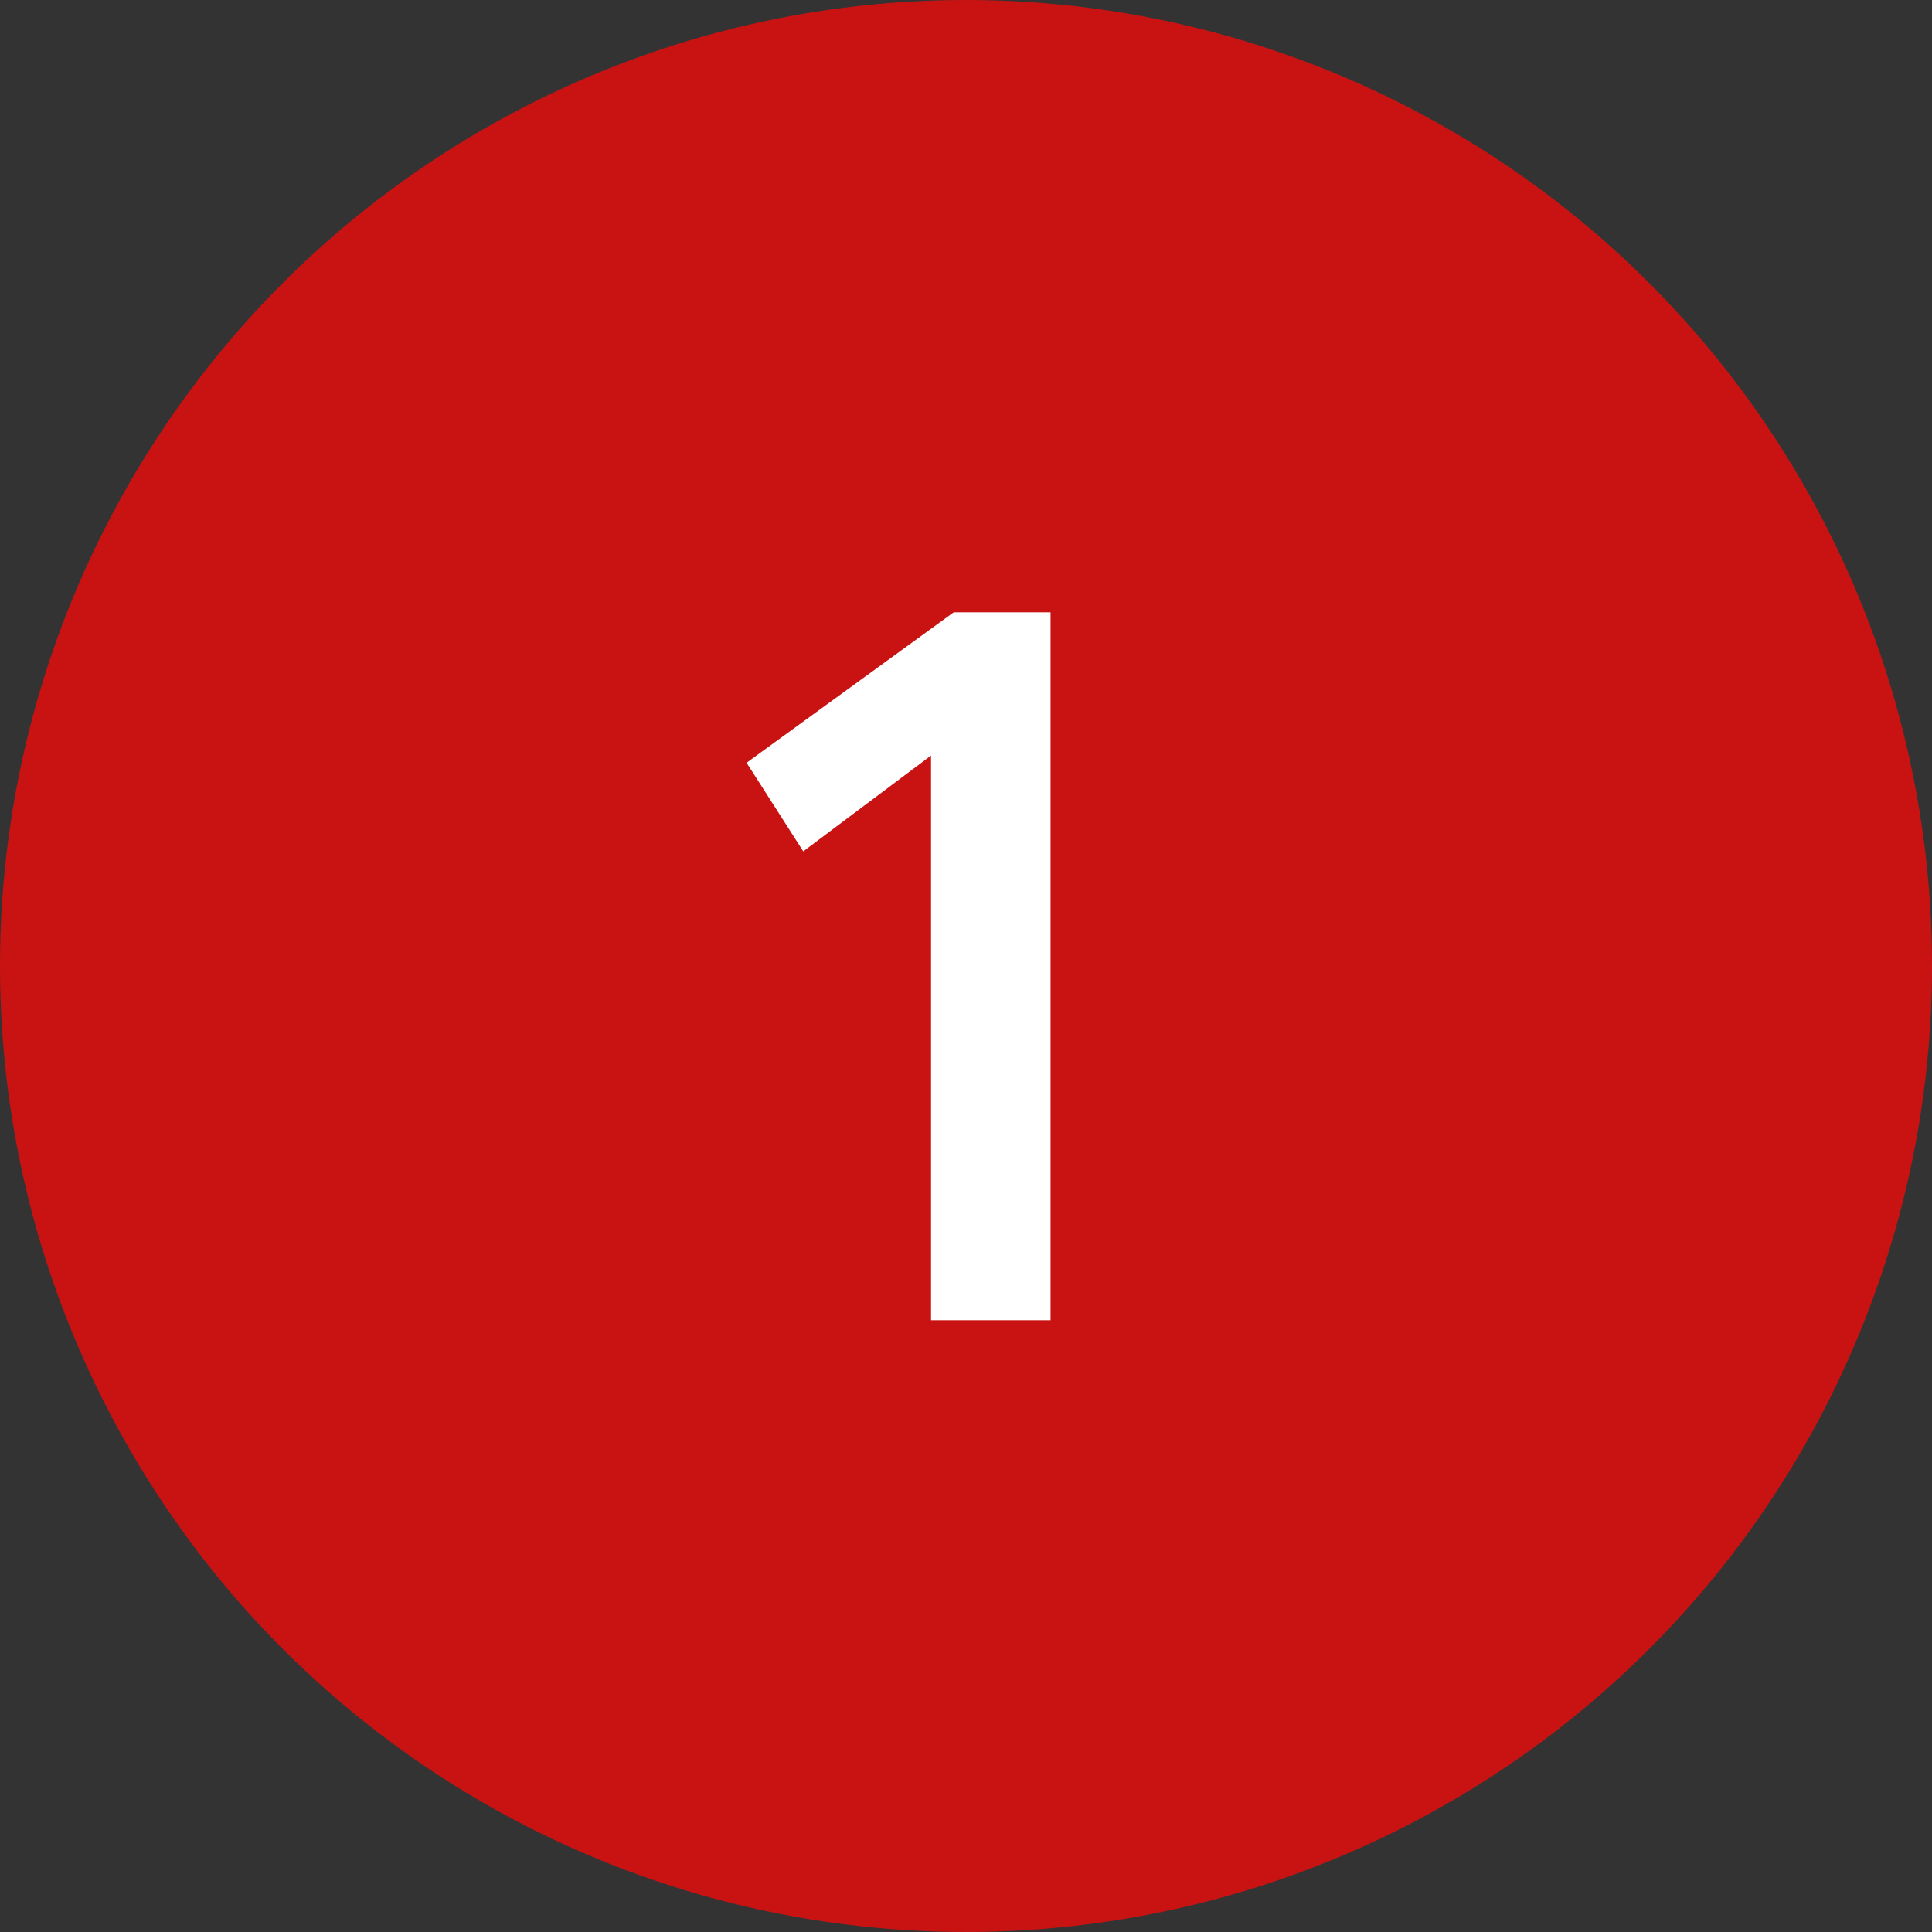
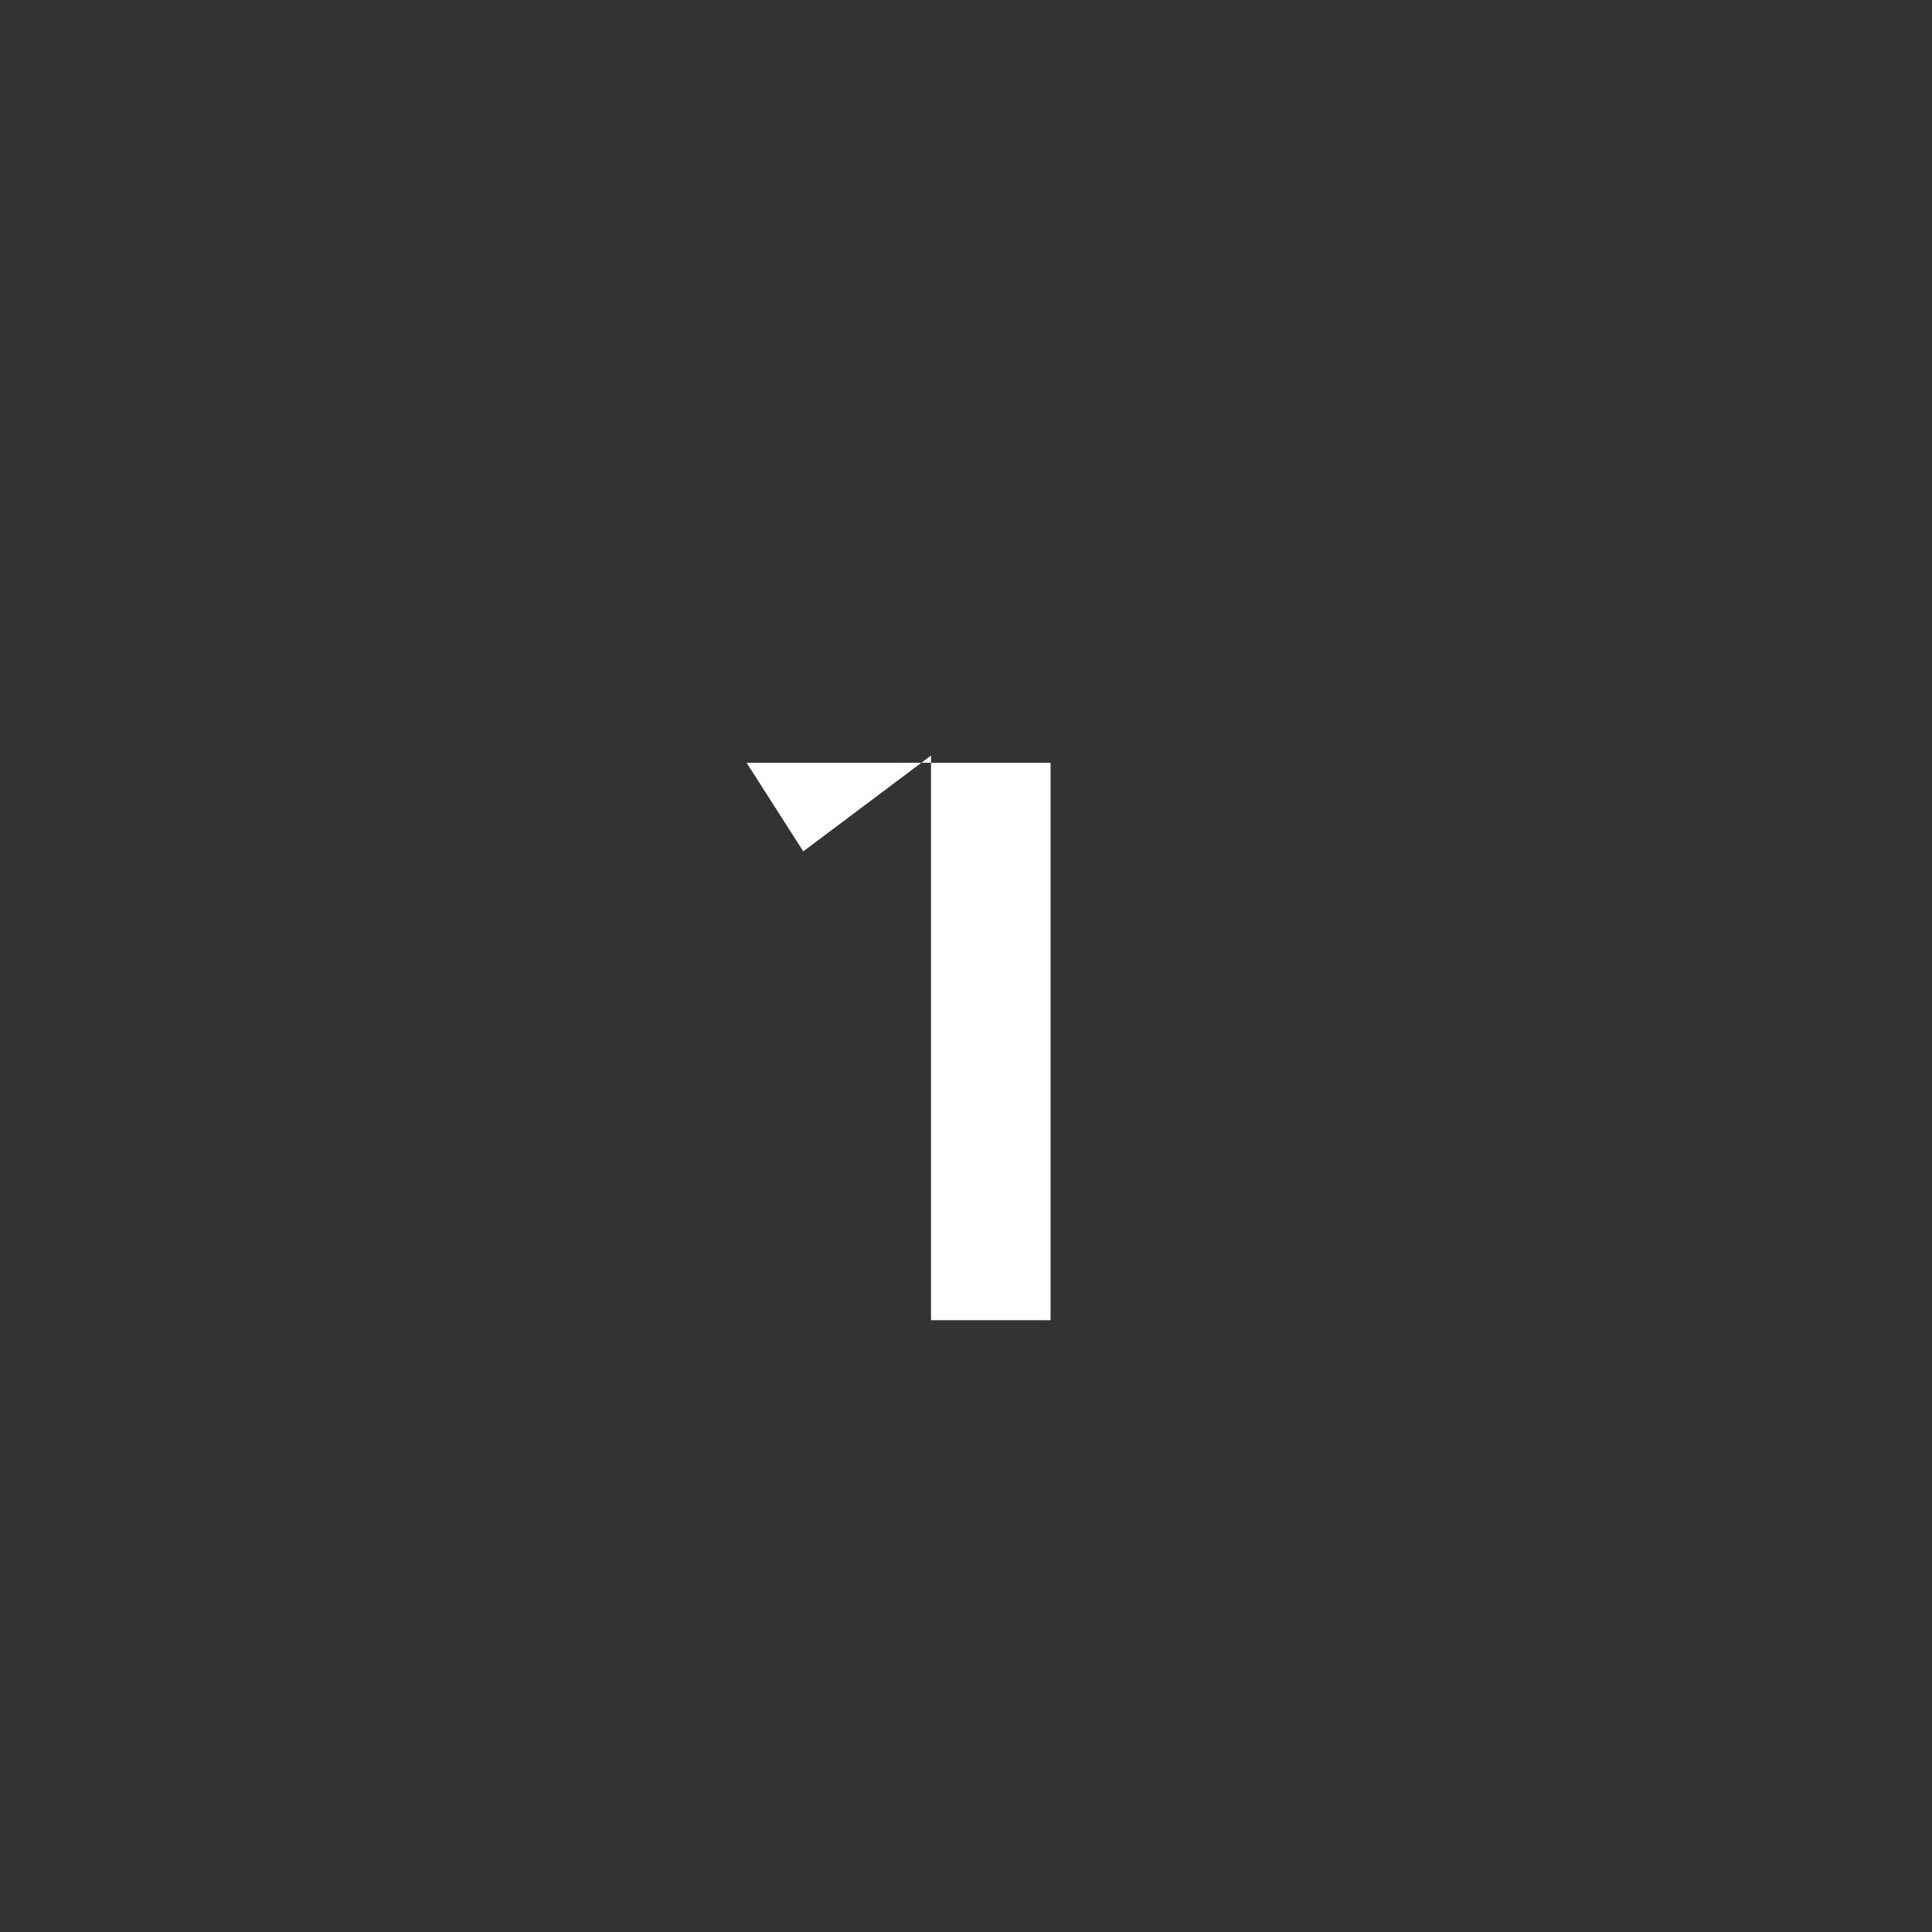
<svg xmlns="http://www.w3.org/2000/svg" width="30" height="30" viewBox="0 0 30 30" fill="none">
  <rect x="0" y="0" width="30" height="30" fill="#333333" stroke="none" />
-   <circle cx="15" cy="15" r="15" fill="#C91313" />
-   <path d="M14.457 20.5V11.732L12.473 13.22L11.593 11.844L14.809 9.508H16.313V20.5H14.457Z" fill="white" />
+   <path d="M14.457 20.5V11.732L12.473 13.22L11.593 11.844H16.313V20.5H14.457Z" fill="white" />
</svg>